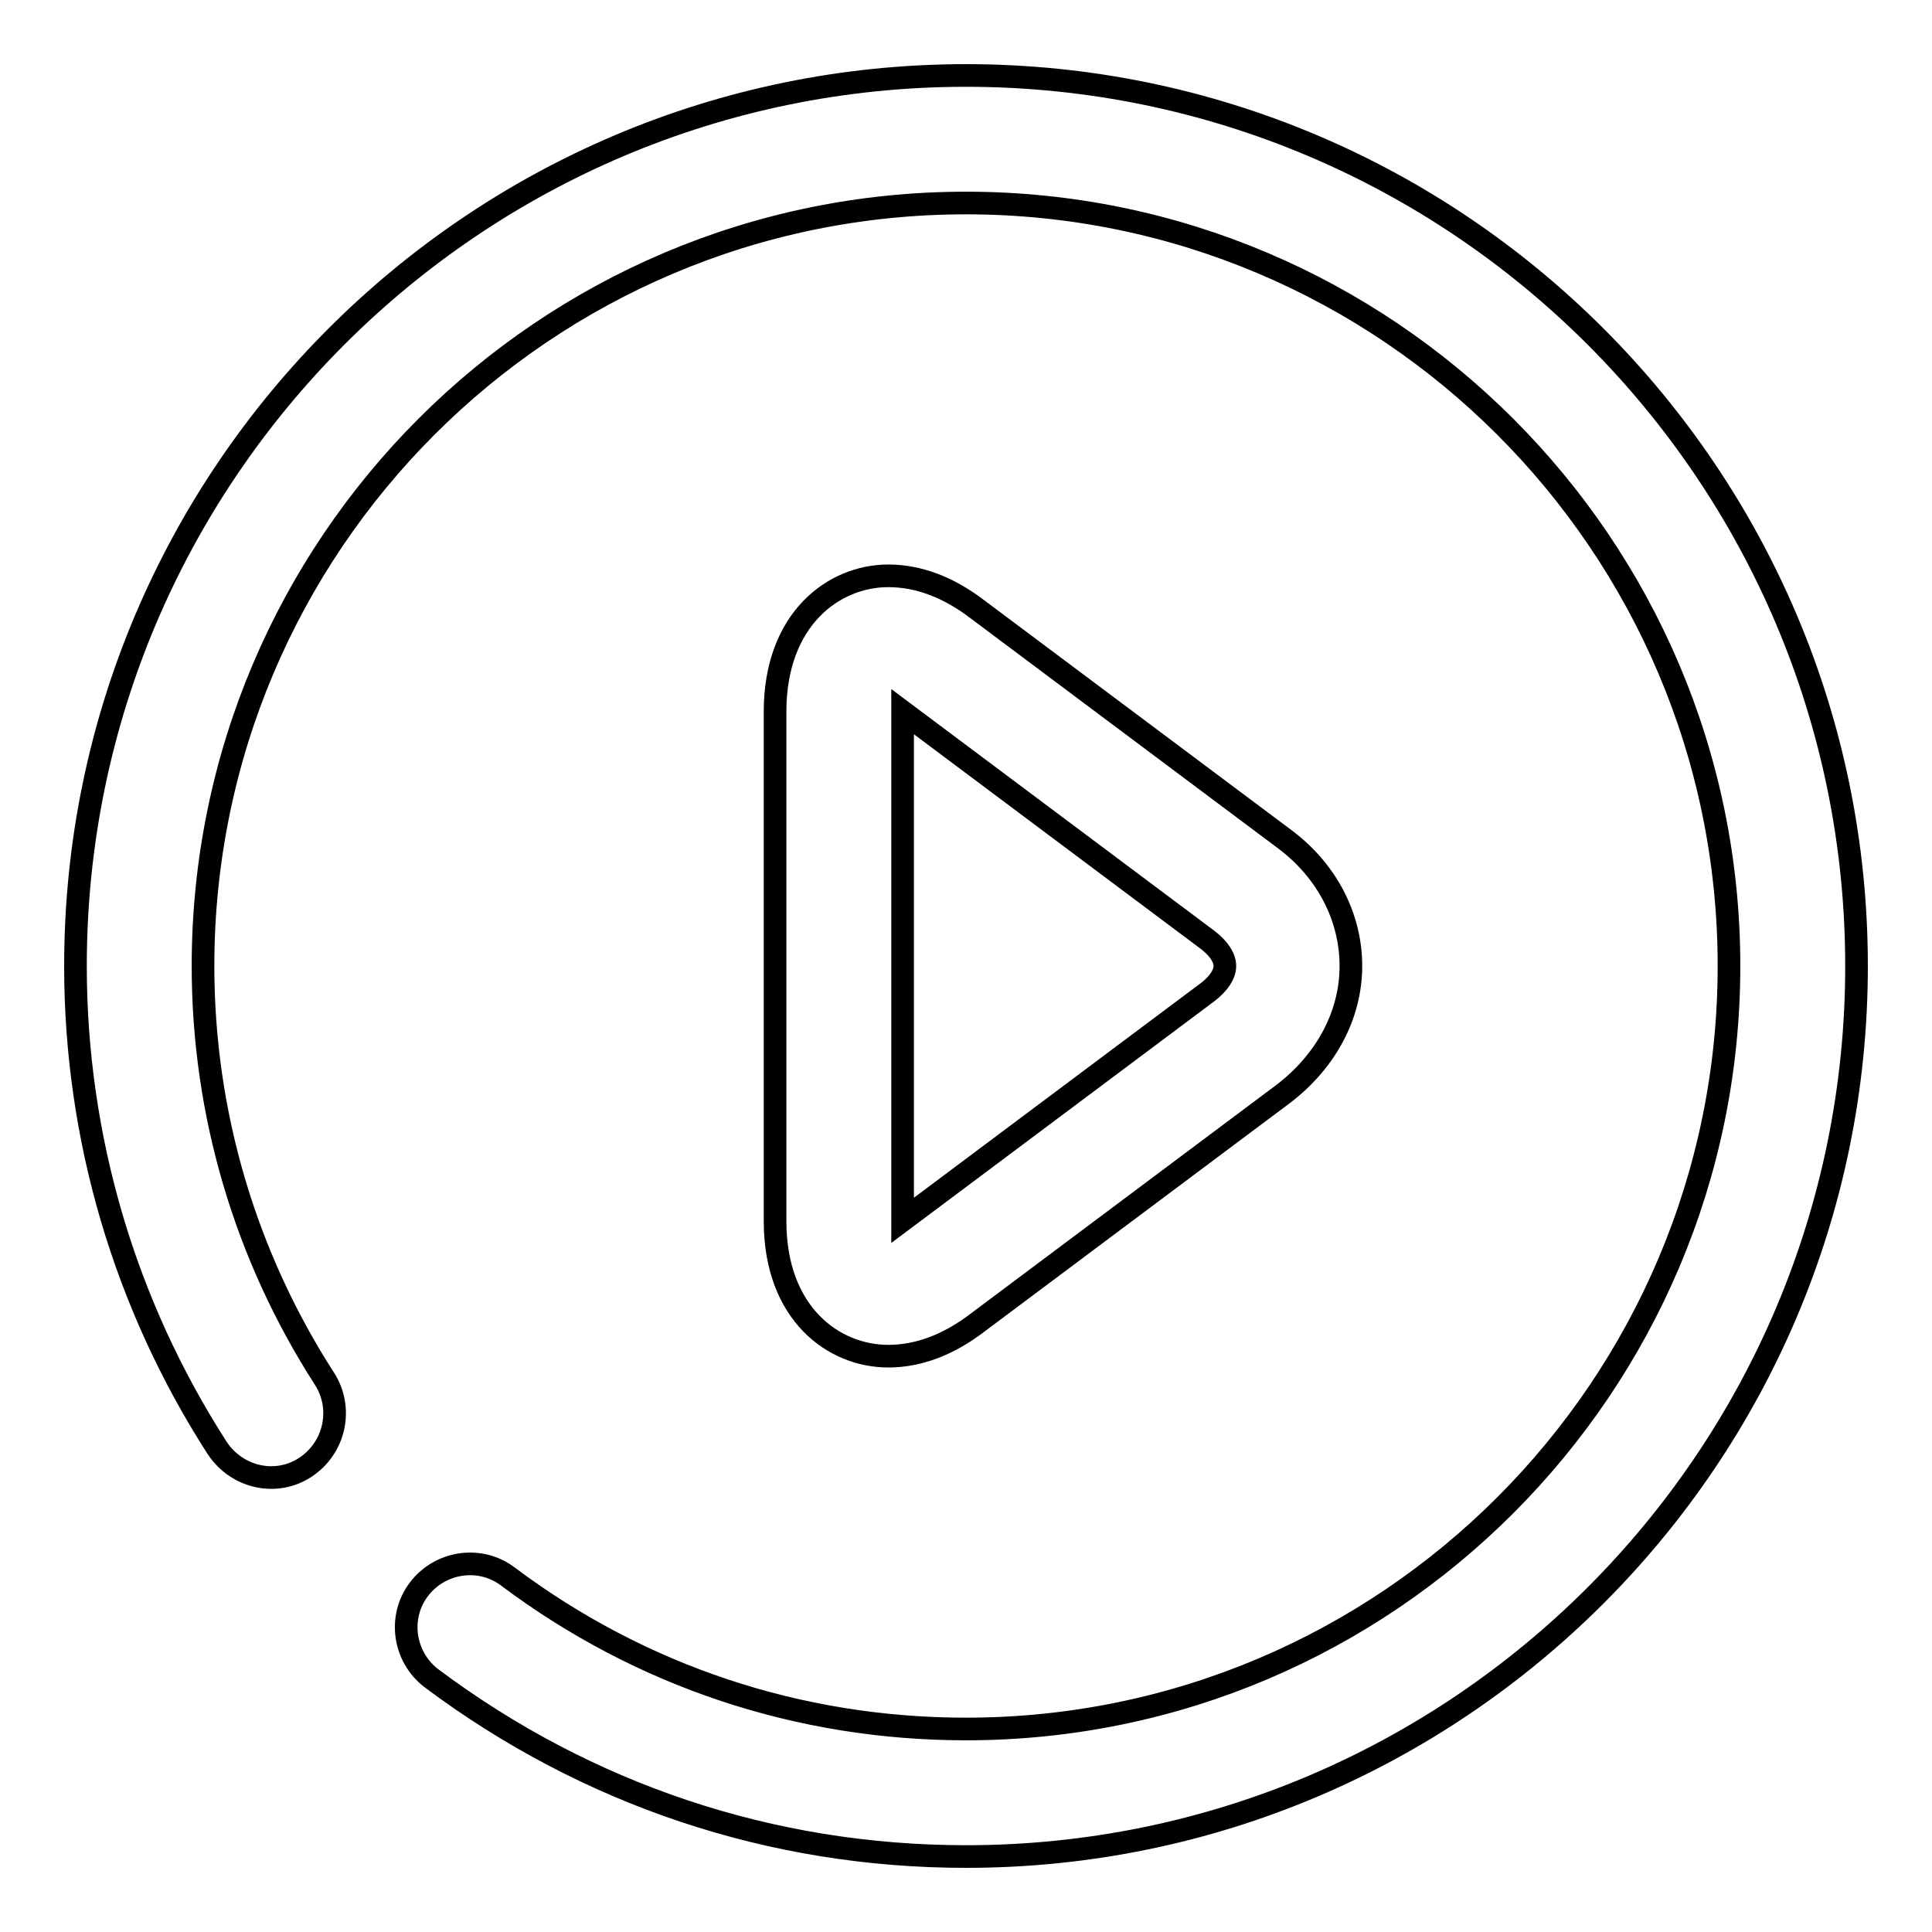
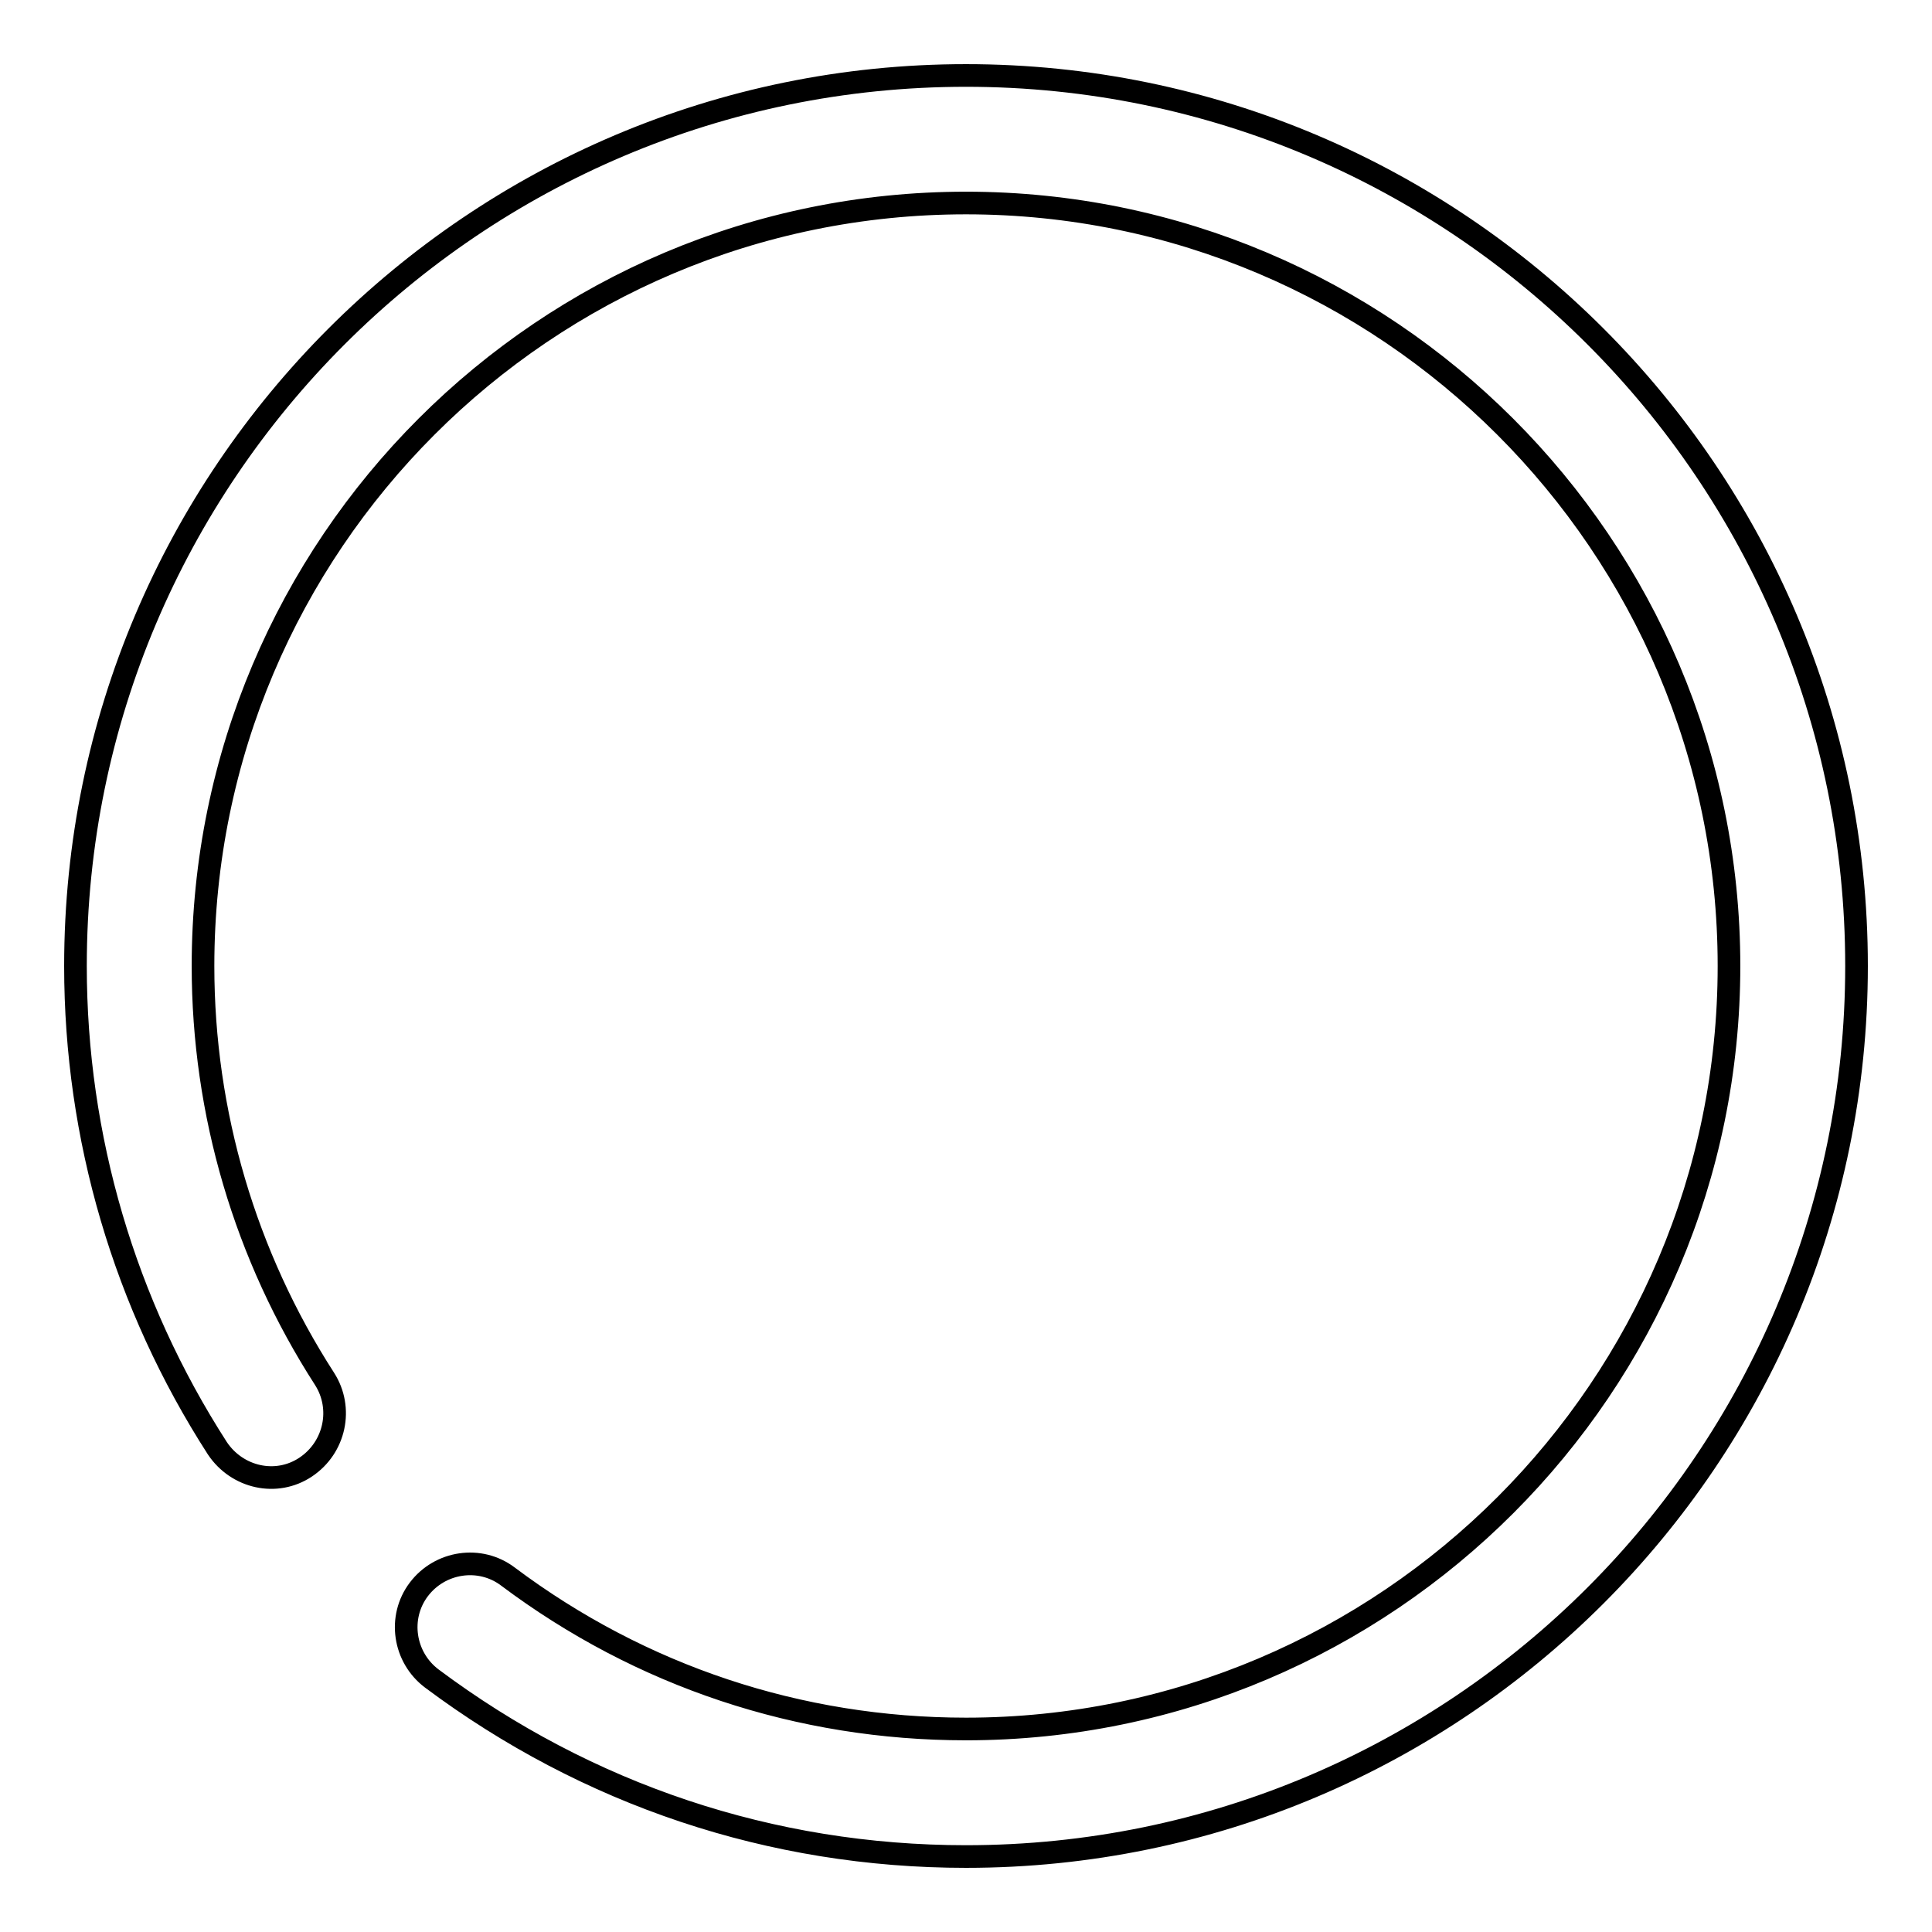
<svg xmlns="http://www.w3.org/2000/svg" version="1.1" x="0px" y="0px" viewBox="0 0 256 256" enable-background="new 0 0 256 256" xml:space="preserve">
  <g>
    <g>
      <path stroke-width="3" fill-opacity="0" stroke="#000000" d="M128,246c-25.8,0-50.2-8.2-70.8-23.6c-3.7-2.8-4.5-8.1-1.7-11.8c2.8-3.7,8.1-4.5,11.8-1.7c17.6,13.2,38.6,20.2,60.7,20.2c55.8,0,101.1-45.4,101.1-101.1c0-55.8-45.4-101.1-101.1-101.1C72.2,26.9,26.9,72.2,26.9,128c0,19.5,5.6,38.4,16.1,54.7c2.5,3.9,1.4,9.1-2.5,11.7s-9.1,1.4-11.7-2.5C16.5,172.8,10,150.7,10,128C10,62.9,62.9,10,128,10c65.1,0,118,52.9,118,118C246,193.1,193.1,246,128,246z" />
-       <path stroke-width="3" fill-opacity="0" stroke="#000000" d="M117.7,179.7c-7.2,0-15-5.6-15-17.9V94.3c0-12.3,7.8-18,15-18c4,0,8,1.5,11.9,4.5l40.5,30.3c5.7,4.2,8.9,10.4,8.9,16.9c0,6.5-3.3,12.6-8.9,16.9l-40.5,30.3C125.7,178.2,121.7,179.7,117.7,179.7z M119.6,94.3v67.4l40.5-30.3c1.4-1.1,2.2-2.3,2.2-3.4c0-1.1-0.8-2.3-2.2-3.4L119.6,94.3z" />
    </g>
  </g>
</svg>